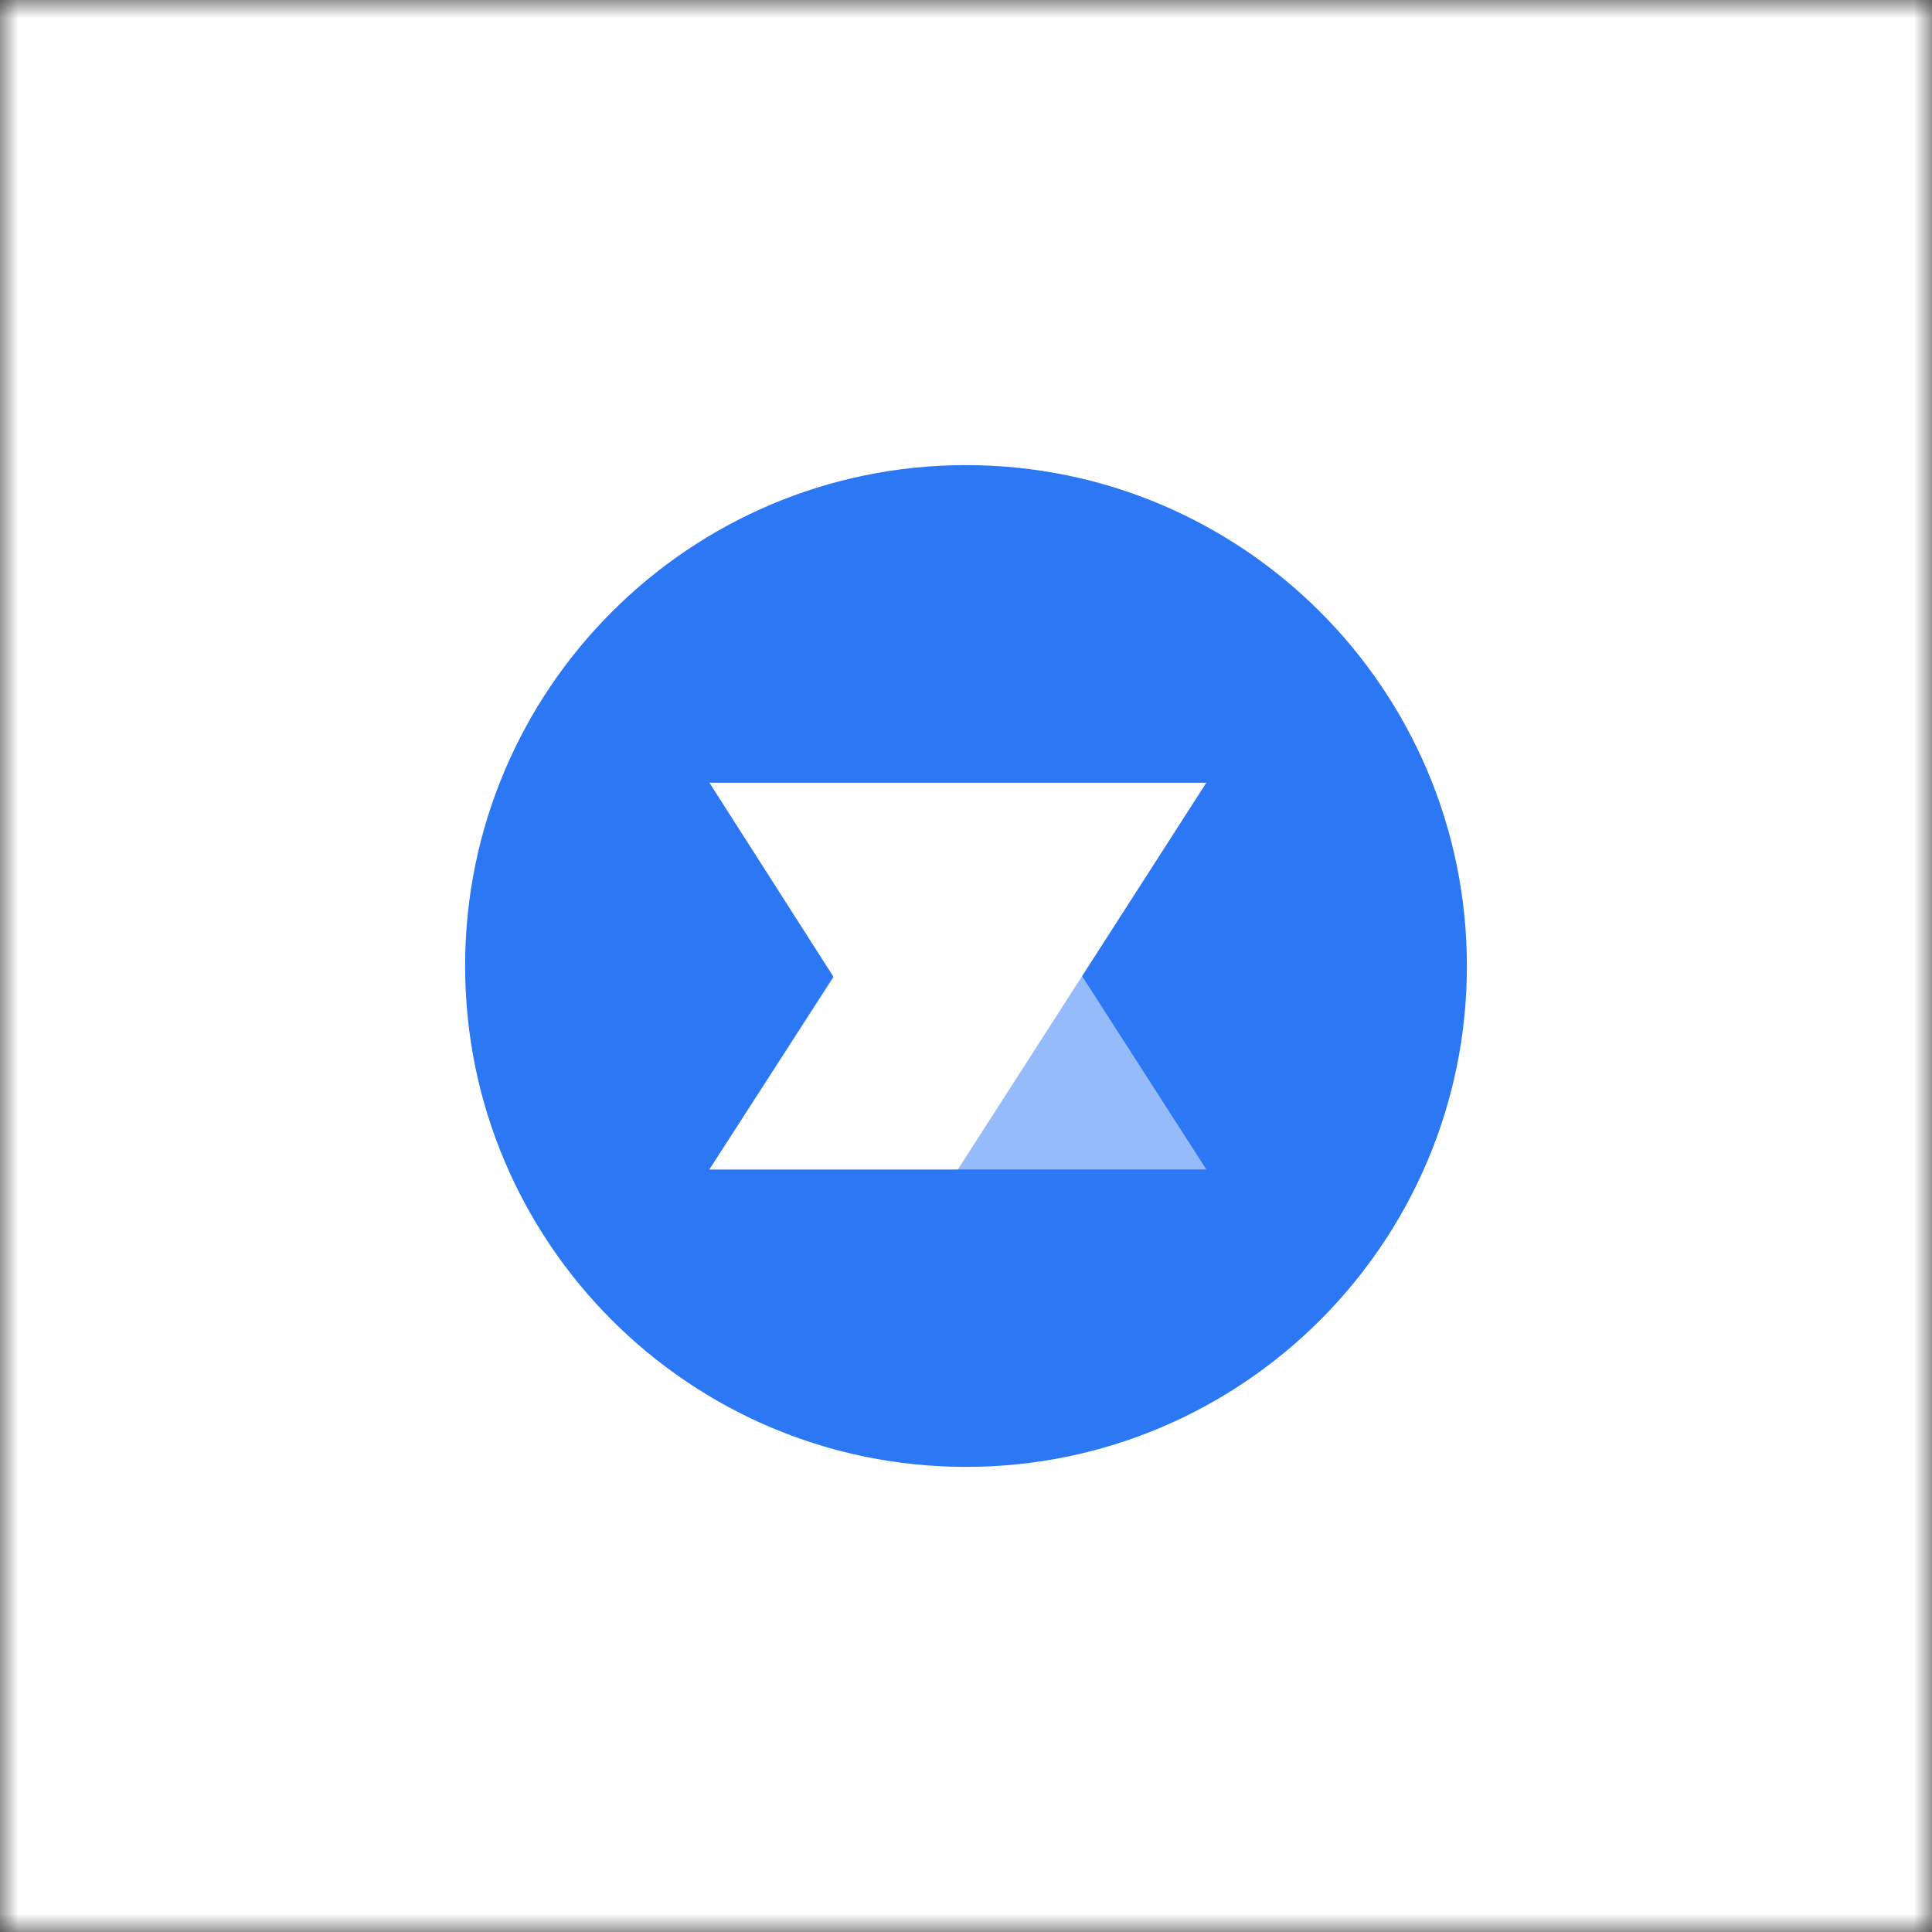
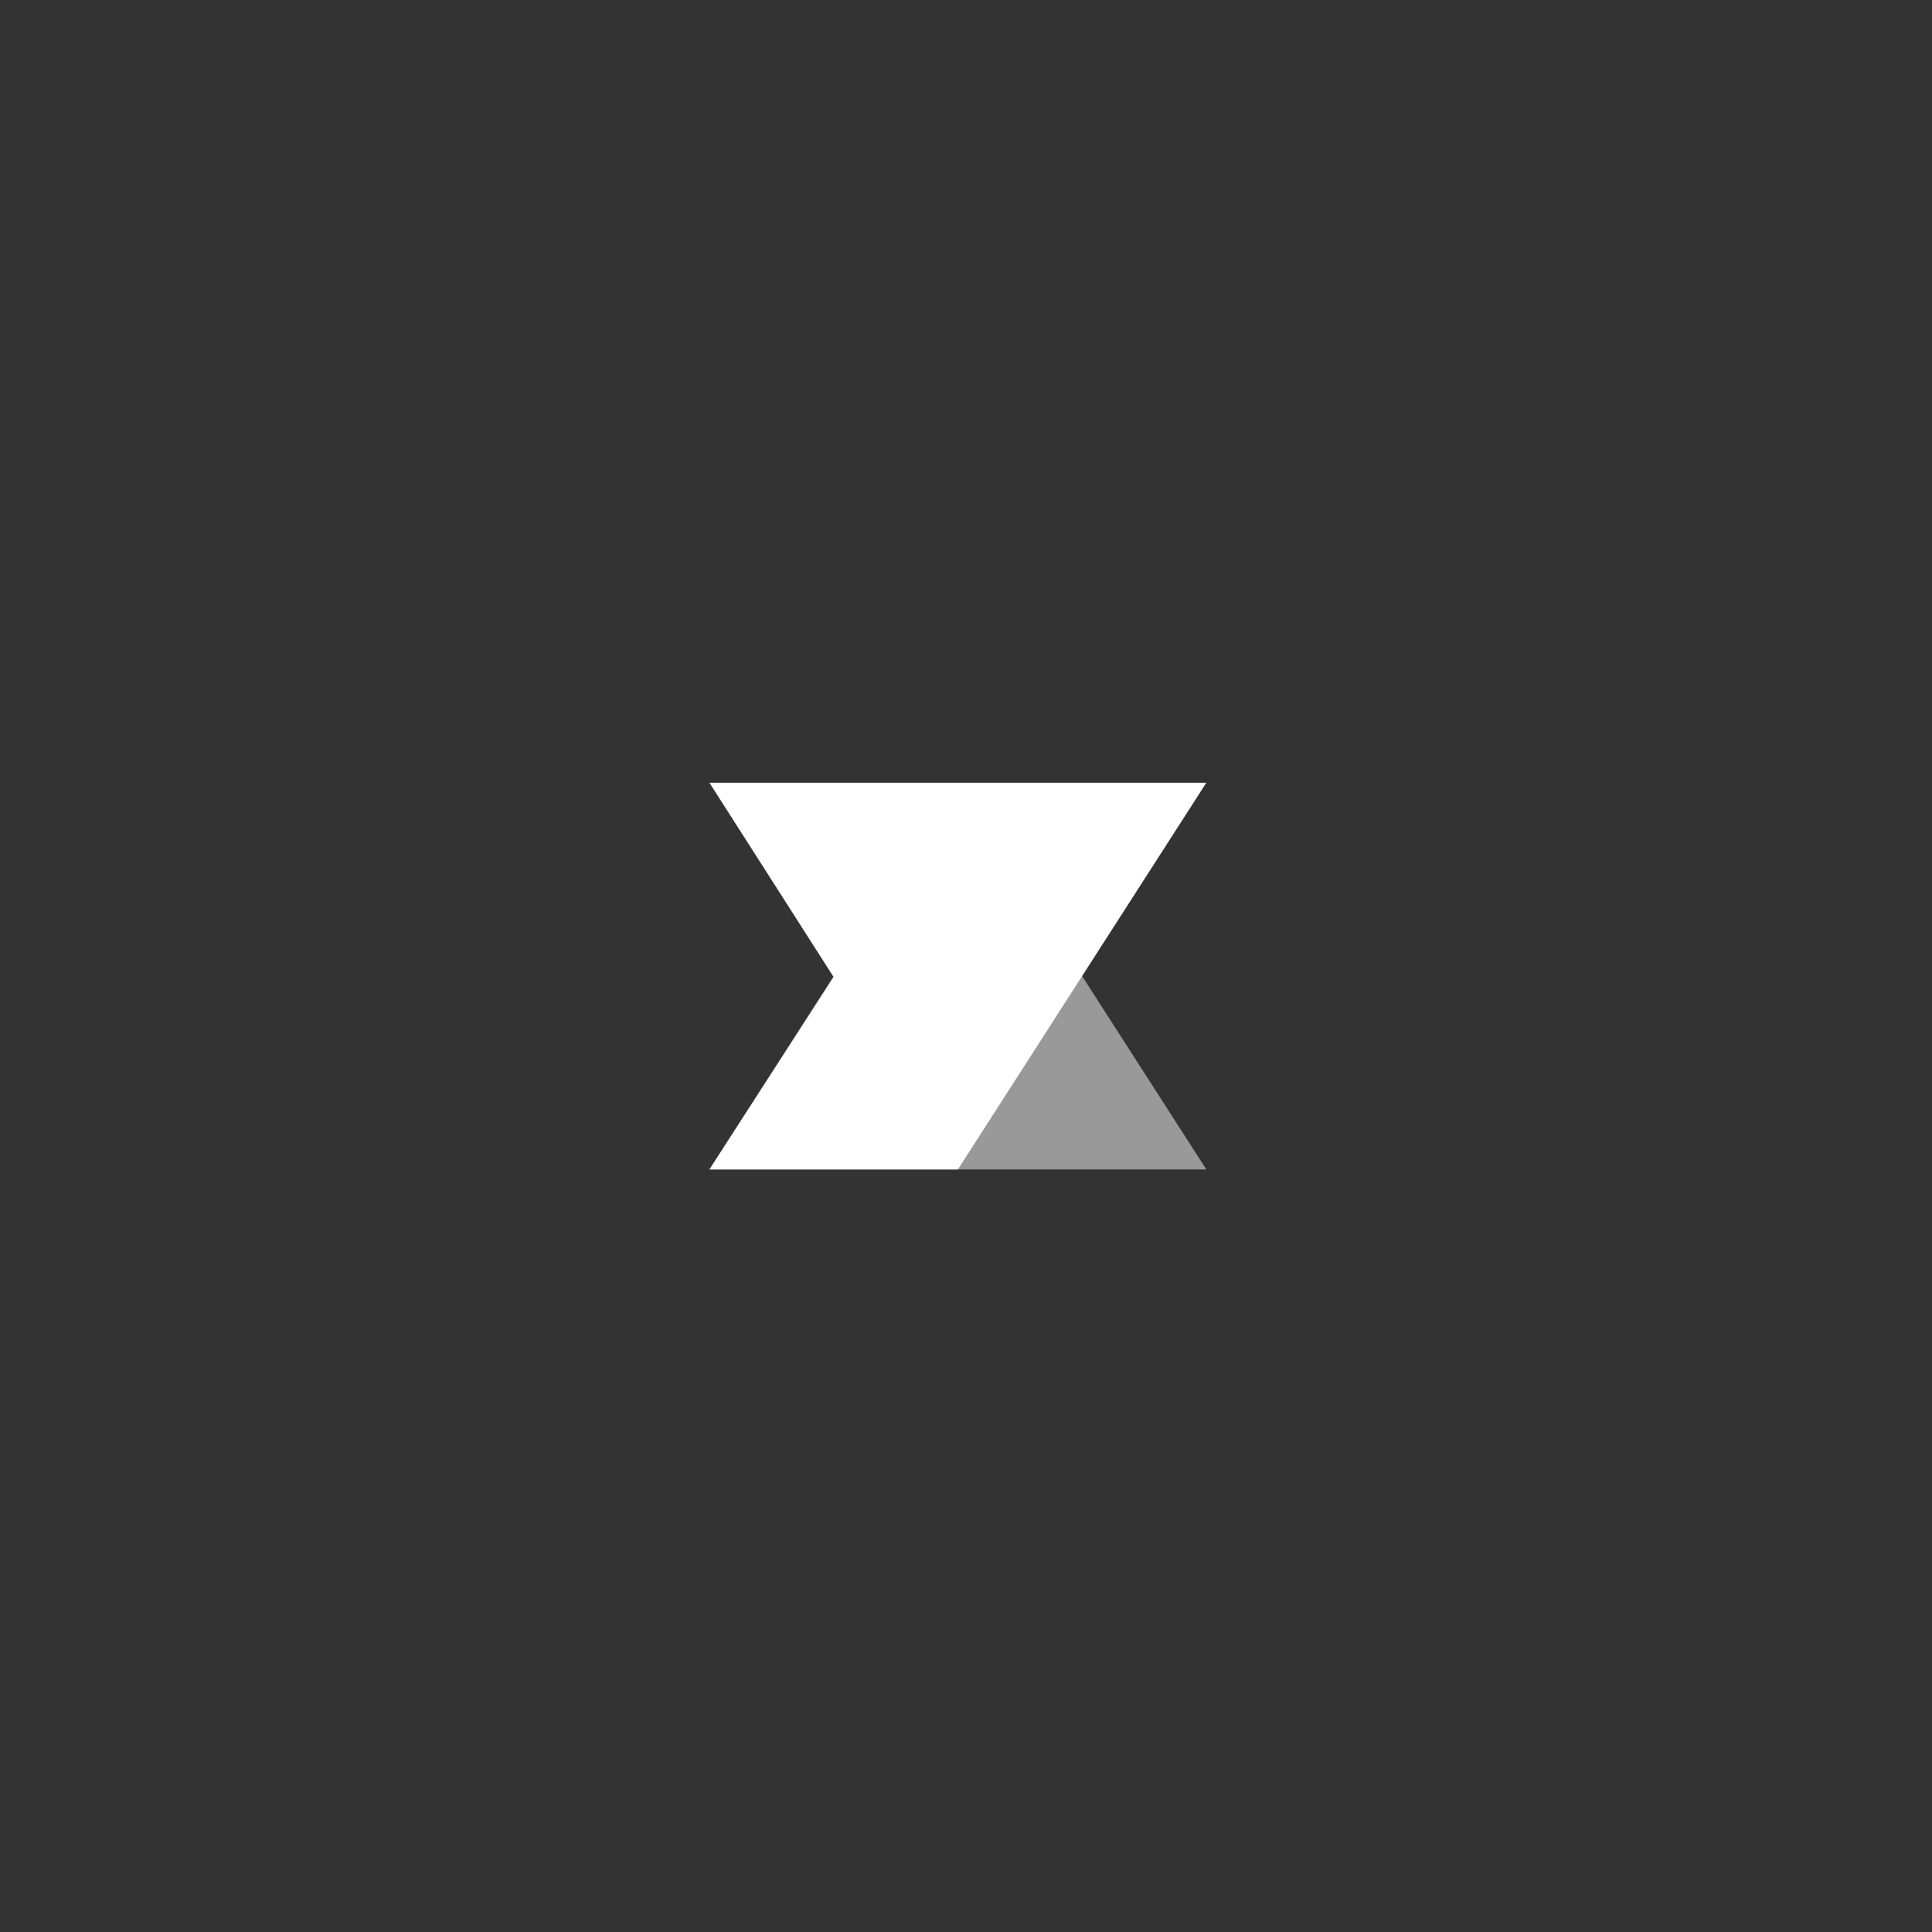
<svg xmlns="http://www.w3.org/2000/svg" width="54" height="54" viewBox="0 0 54 54" fill="none">
  <rect x="0" y="0" width="54" height="54" fill="#333333" stroke="none" />
  <mask id="mask0_224_1518" style="mask-type:alpha" maskUnits="userSpaceOnUse" x="0" y="0" width="54" height="54">
-     <rect width="54" height="54" fill="white" />
-   </mask>
+     </mask>
  <g mask="url(#mask0_224_1518)">
    <rect width="54" height="54" fill="white" />
  </g>
-   <path d="M27 13C34.728 13 41 19.272 41 27C41 34.728 34.728 41 27 41C19.272 41 13 34.728 13 27C13 19.272 19.272 13 27 13Z" fill="#2C77F4" />
  <path d="M26.773 21.878L33.717 32.686H19.829L26.773 21.878Z" fill="white" fill-opacity="0.5" />
  <path d="M26.773 32.686H19.829L23.301 27.31L19.829 21.878H33.717L26.773 32.686V32.686Z" fill="white" />
</svg>